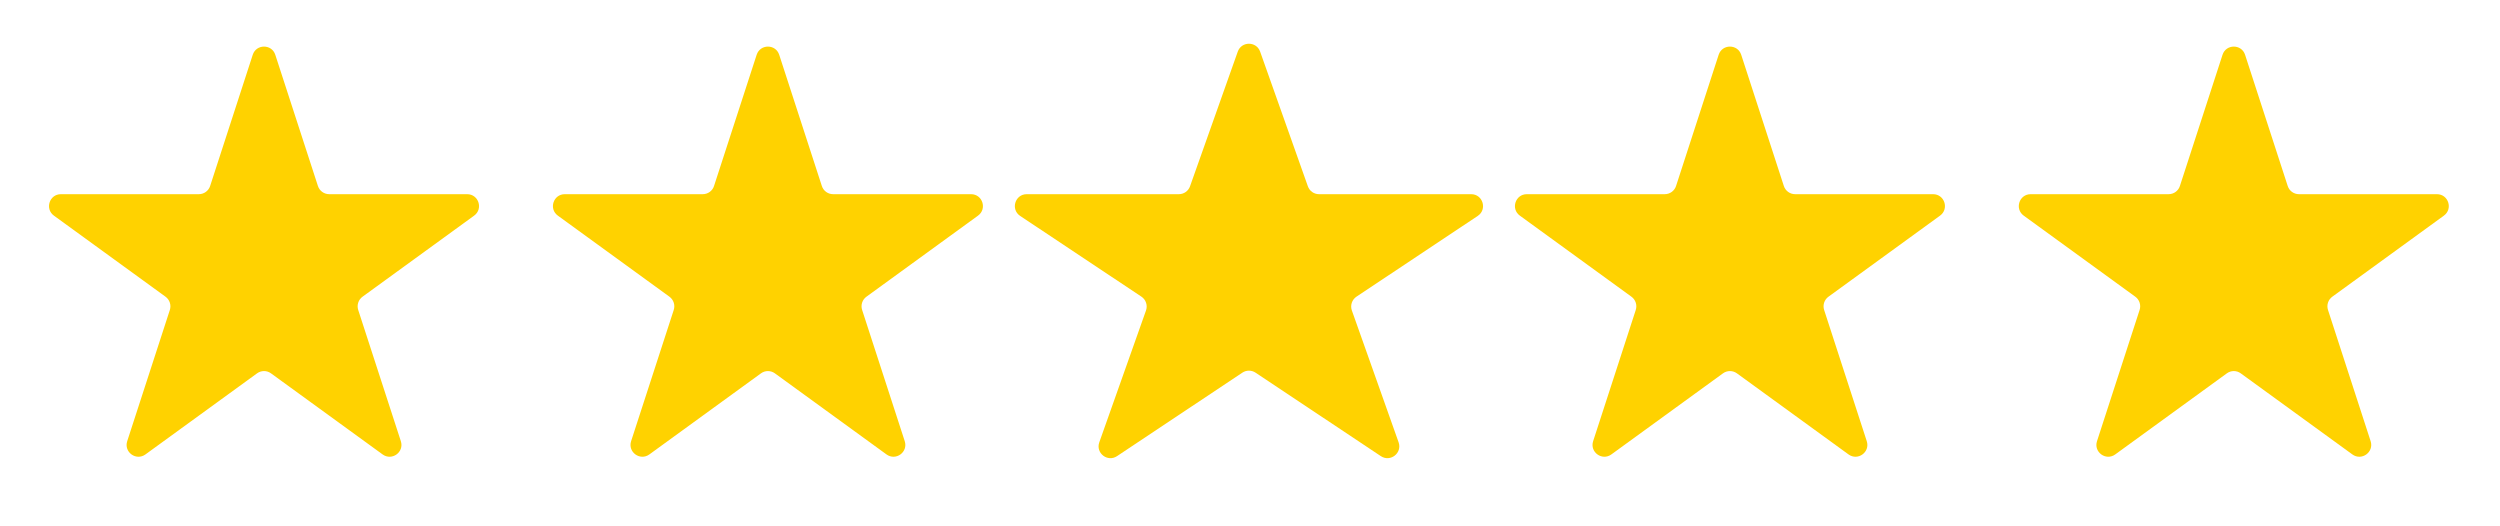
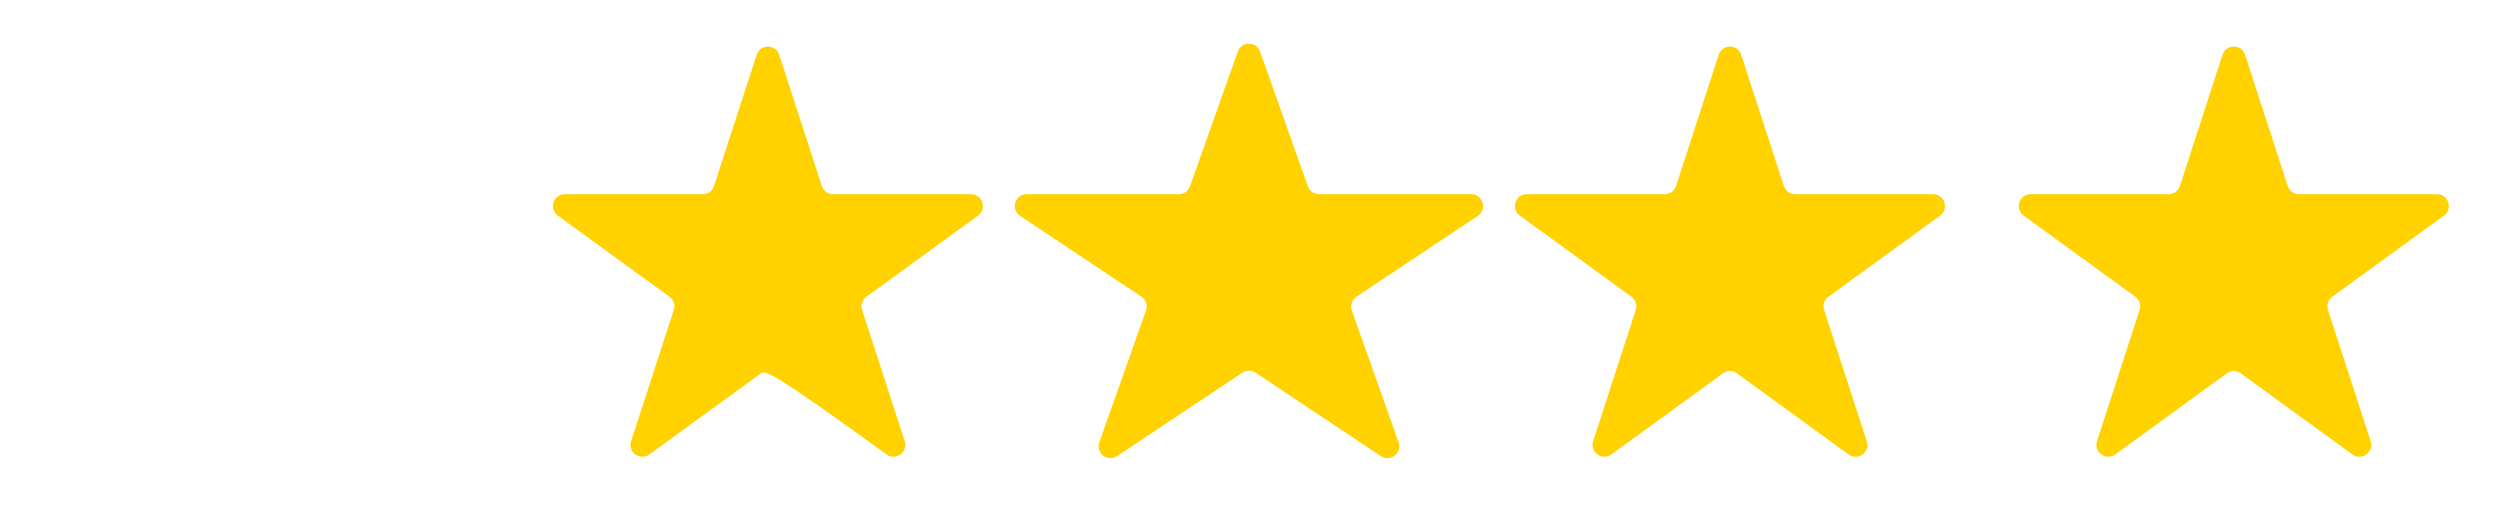
<svg xmlns="http://www.w3.org/2000/svg" width="95" height="20" viewBox="0 0 95 20" fill="none">
-   <path d="M9.604 2.082C9.739 1.667 10.327 1.667 10.461 2.082L12.081 7.068C12.142 7.254 12.315 7.379 12.51 7.379H17.752C18.188 7.379 18.37 7.938 18.017 8.194L13.776 11.275C13.618 11.39 13.552 11.594 13.612 11.779L15.232 16.765C15.367 17.18 14.892 17.525 14.539 17.268L10.298 14.187C10.14 14.072 9.926 14.072 9.768 14.187L5.527 17.268C5.174 17.525 4.699 17.18 4.834 16.765L6.454 11.779C6.514 11.594 6.448 11.39 6.29 11.275L2.049 8.194C1.696 7.938 1.878 7.379 2.314 7.379H7.556C7.751 7.379 7.924 7.254 7.985 7.068L9.604 2.082Z" fill="#FFD200" />
-   <path d="M28.753 2.082C28.888 1.667 29.475 1.667 29.61 2.082L31.23 7.068C31.29 7.254 31.463 7.379 31.658 7.379H36.9C37.337 7.379 37.518 7.938 37.165 8.194L32.924 11.275C32.766 11.39 32.7 11.594 32.761 11.779L34.38 16.765C34.515 17.18 34.04 17.525 33.687 17.268L29.446 14.187C29.288 14.072 29.075 14.072 28.917 14.187L24.676 17.268C24.323 17.525 23.848 17.18 23.982 16.765L25.602 11.779C25.663 11.594 25.596 11.39 25.439 11.275L21.198 8.194C20.845 7.938 21.026 7.379 21.462 7.379H26.704C26.9 7.379 27.073 7.254 27.133 7.068L28.753 2.082Z" fill="#FFD200" />
+   <path d="M28.753 2.082C28.888 1.667 29.475 1.667 29.61 2.082L31.23 7.068C31.29 7.254 31.463 7.379 31.658 7.379H36.9C37.337 7.379 37.518 7.938 37.165 8.194L32.924 11.275C32.766 11.39 32.7 11.594 32.761 11.779L34.38 16.765C34.515 17.18 34.04 17.525 33.687 17.268C29.288 14.072 29.075 14.072 28.917 14.187L24.676 17.268C24.323 17.525 23.848 17.18 23.982 16.765L25.602 11.779C25.663 11.594 25.596 11.39 25.439 11.275L21.198 8.194C20.845 7.938 21.026 7.379 21.462 7.379H26.704C26.9 7.379 27.073 7.254 27.133 7.068L28.753 2.082Z" fill="#FFD200" />
  <path d="M47.035 1.962C47.177 1.562 47.743 1.562 47.885 1.962L49.699 7.079C49.762 7.259 49.932 7.379 50.123 7.379H55.904C56.35 7.379 56.525 7.958 56.154 8.205L51.546 11.273C51.374 11.388 51.302 11.604 51.371 11.799L53.147 16.808C53.291 17.216 52.833 17.573 52.472 17.333L47.71 14.161C47.558 14.06 47.361 14.06 47.21 14.161L42.447 17.333C42.087 17.573 41.628 17.216 41.773 16.808L43.548 11.799C43.617 11.604 43.545 11.388 43.374 11.273L38.766 8.205C38.395 7.958 38.57 7.379 39.016 7.379H44.797C44.987 7.379 45.158 7.259 45.221 7.079L47.035 1.962Z" fill="#FFD200" />
  <path d="M65.309 2.082C65.444 1.667 66.032 1.667 66.166 2.082L67.786 7.068C67.847 7.254 68.02 7.379 68.215 7.379H73.457C73.893 7.379 74.075 7.938 73.722 8.194L69.481 11.275C69.323 11.39 69.257 11.594 69.317 11.779L70.937 16.765C71.072 17.18 70.597 17.525 70.244 17.268L66.003 14.187C65.845 14.072 65.631 14.072 65.473 14.187L61.232 17.268C60.879 17.525 60.404 17.18 60.539 16.765L62.159 11.779C62.219 11.594 62.153 11.39 61.995 11.275L57.754 8.194C57.401 7.938 57.583 7.379 58.019 7.379H63.261C63.456 7.379 63.629 7.254 63.69 7.068L65.309 2.082Z" fill="#FFD200" />
  <path d="M84.456 2.082C84.591 1.667 85.178 1.667 85.313 2.082L86.933 7.068C86.993 7.254 87.166 7.379 87.361 7.379H92.603C93.04 7.379 93.221 7.938 92.868 8.194L88.627 11.275C88.469 11.39 88.403 11.594 88.464 11.779L90.084 16.765C90.218 17.18 89.743 17.525 89.39 17.268L85.149 14.187C84.991 14.072 84.778 14.072 84.62 14.187L80.379 17.268C80.026 17.525 79.551 17.18 79.686 16.765L81.305 11.779C81.366 11.594 81.3 11.39 81.142 11.275L76.901 8.194C76.548 7.938 76.729 7.379 77.166 7.379H82.408C82.603 7.379 82.776 7.254 82.836 7.068L84.456 2.082Z" fill="#FFD200" />
</svg>